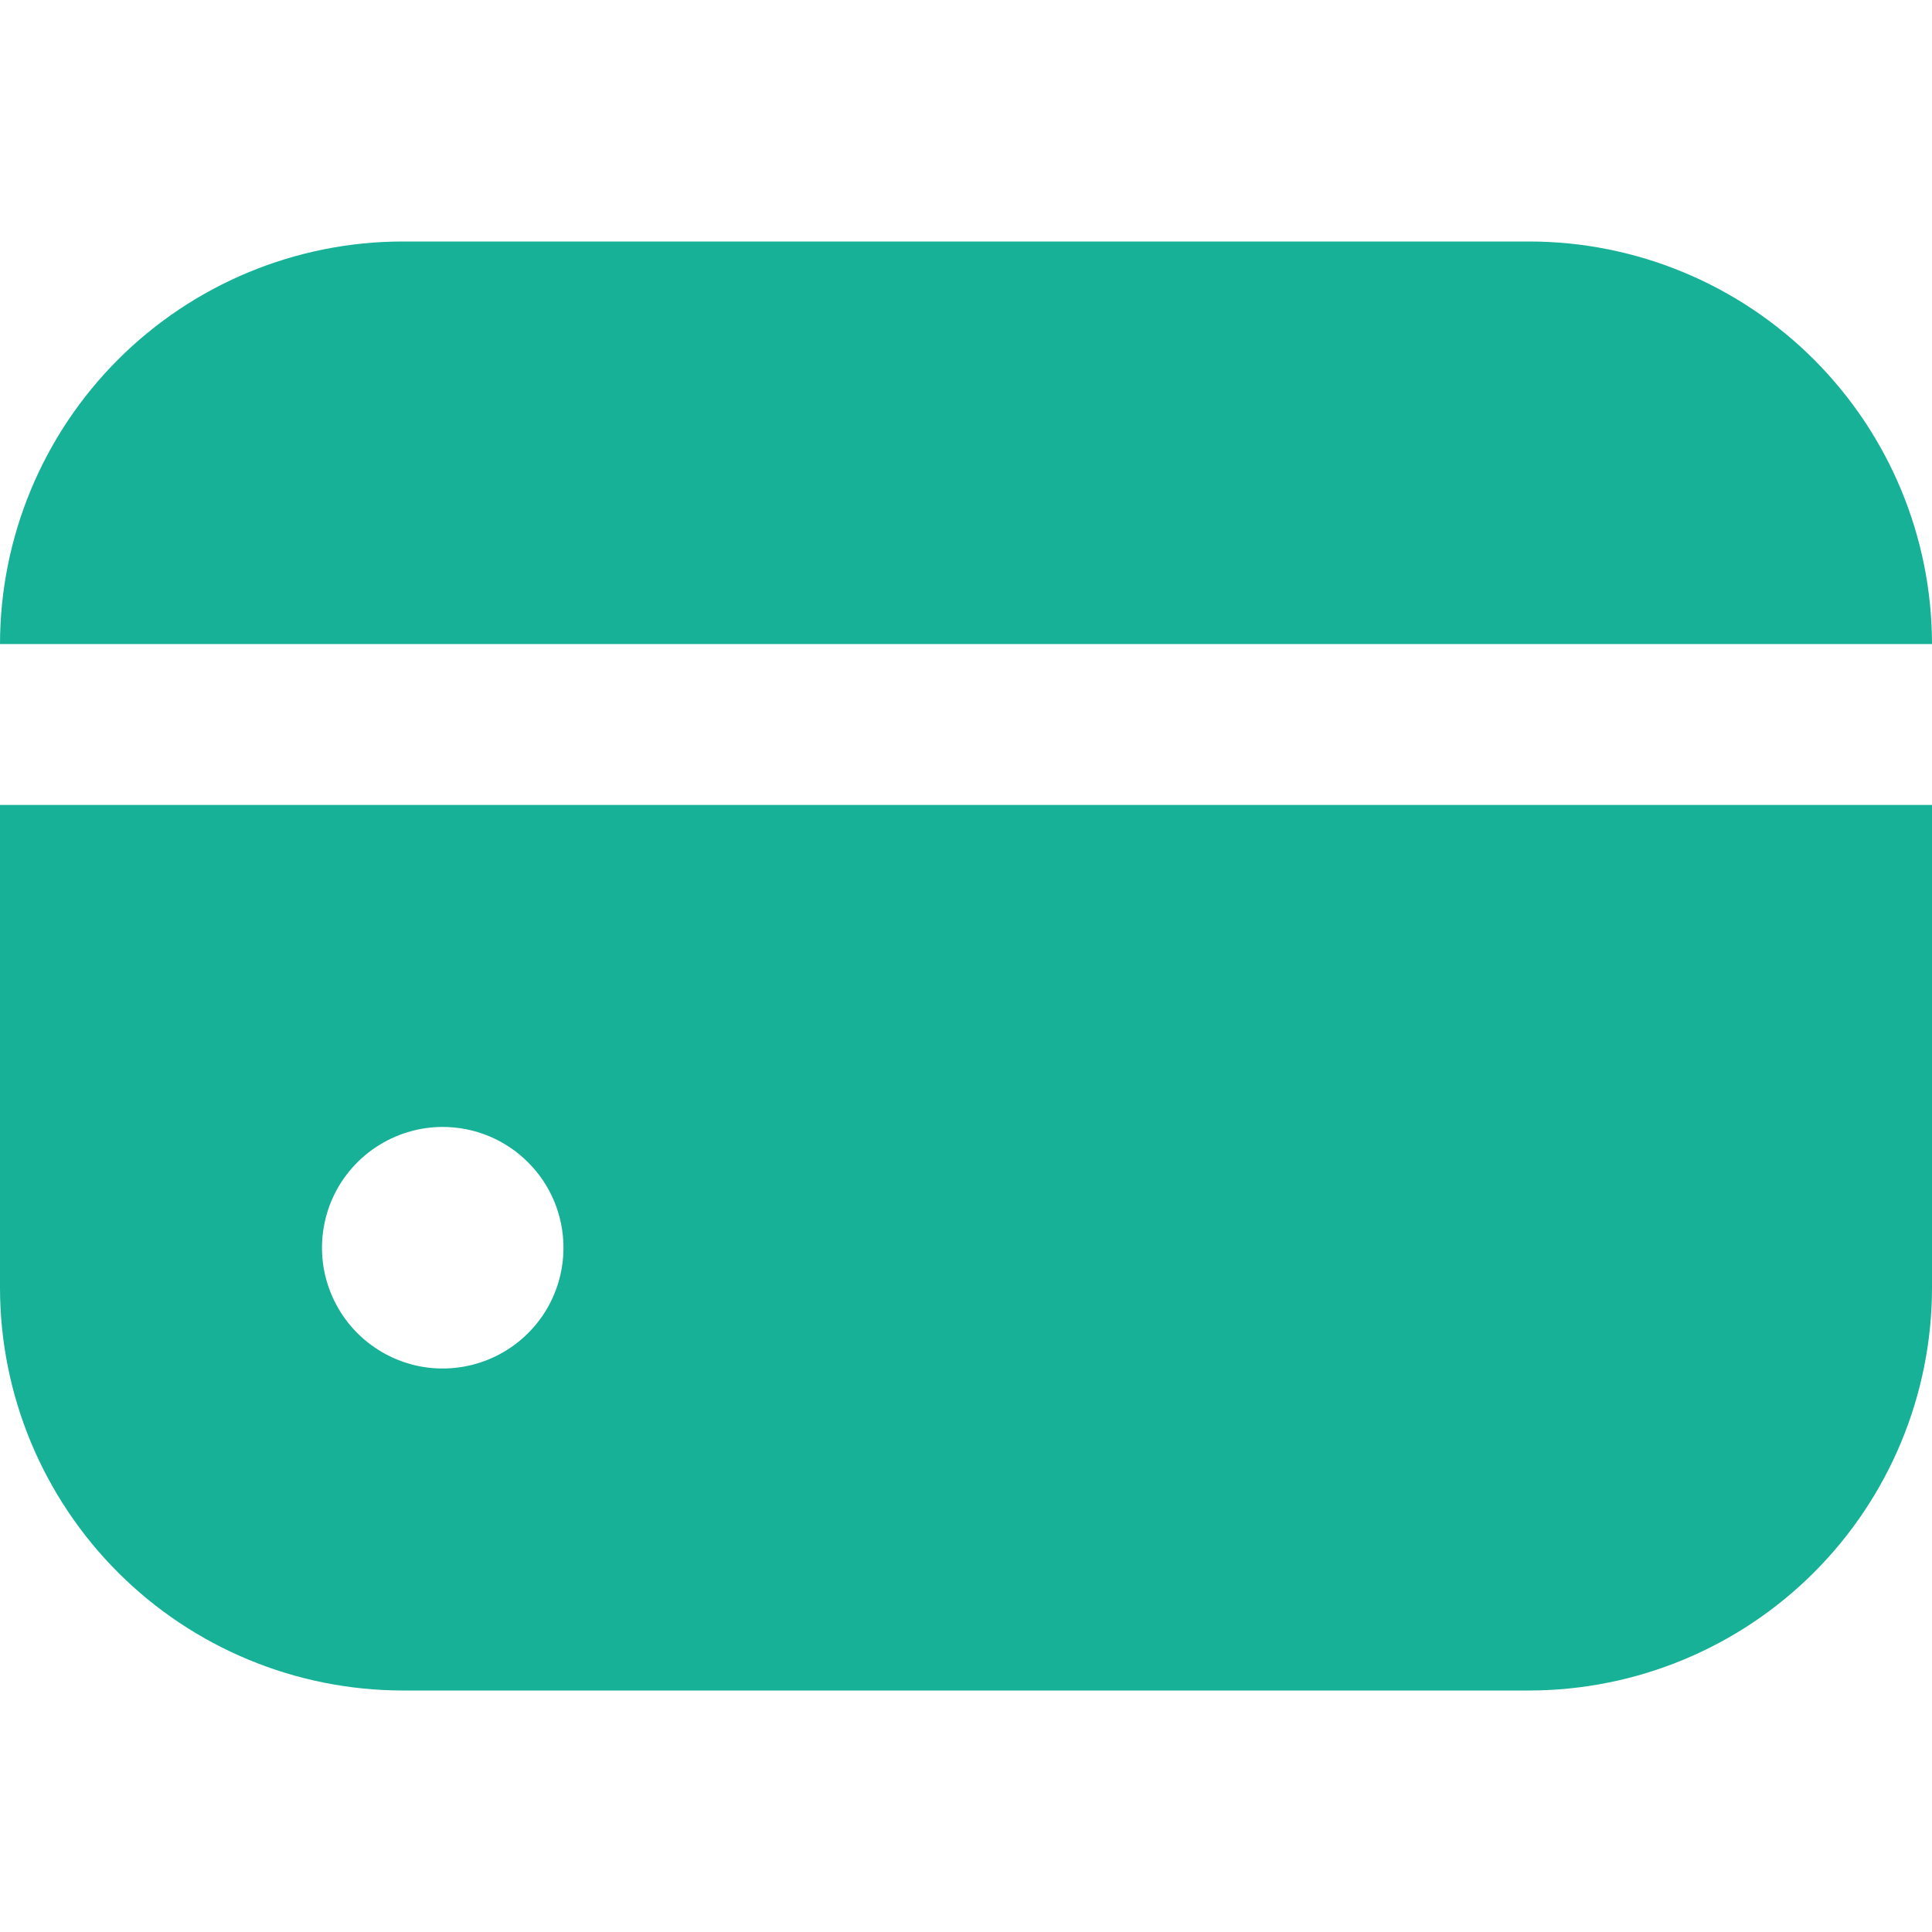
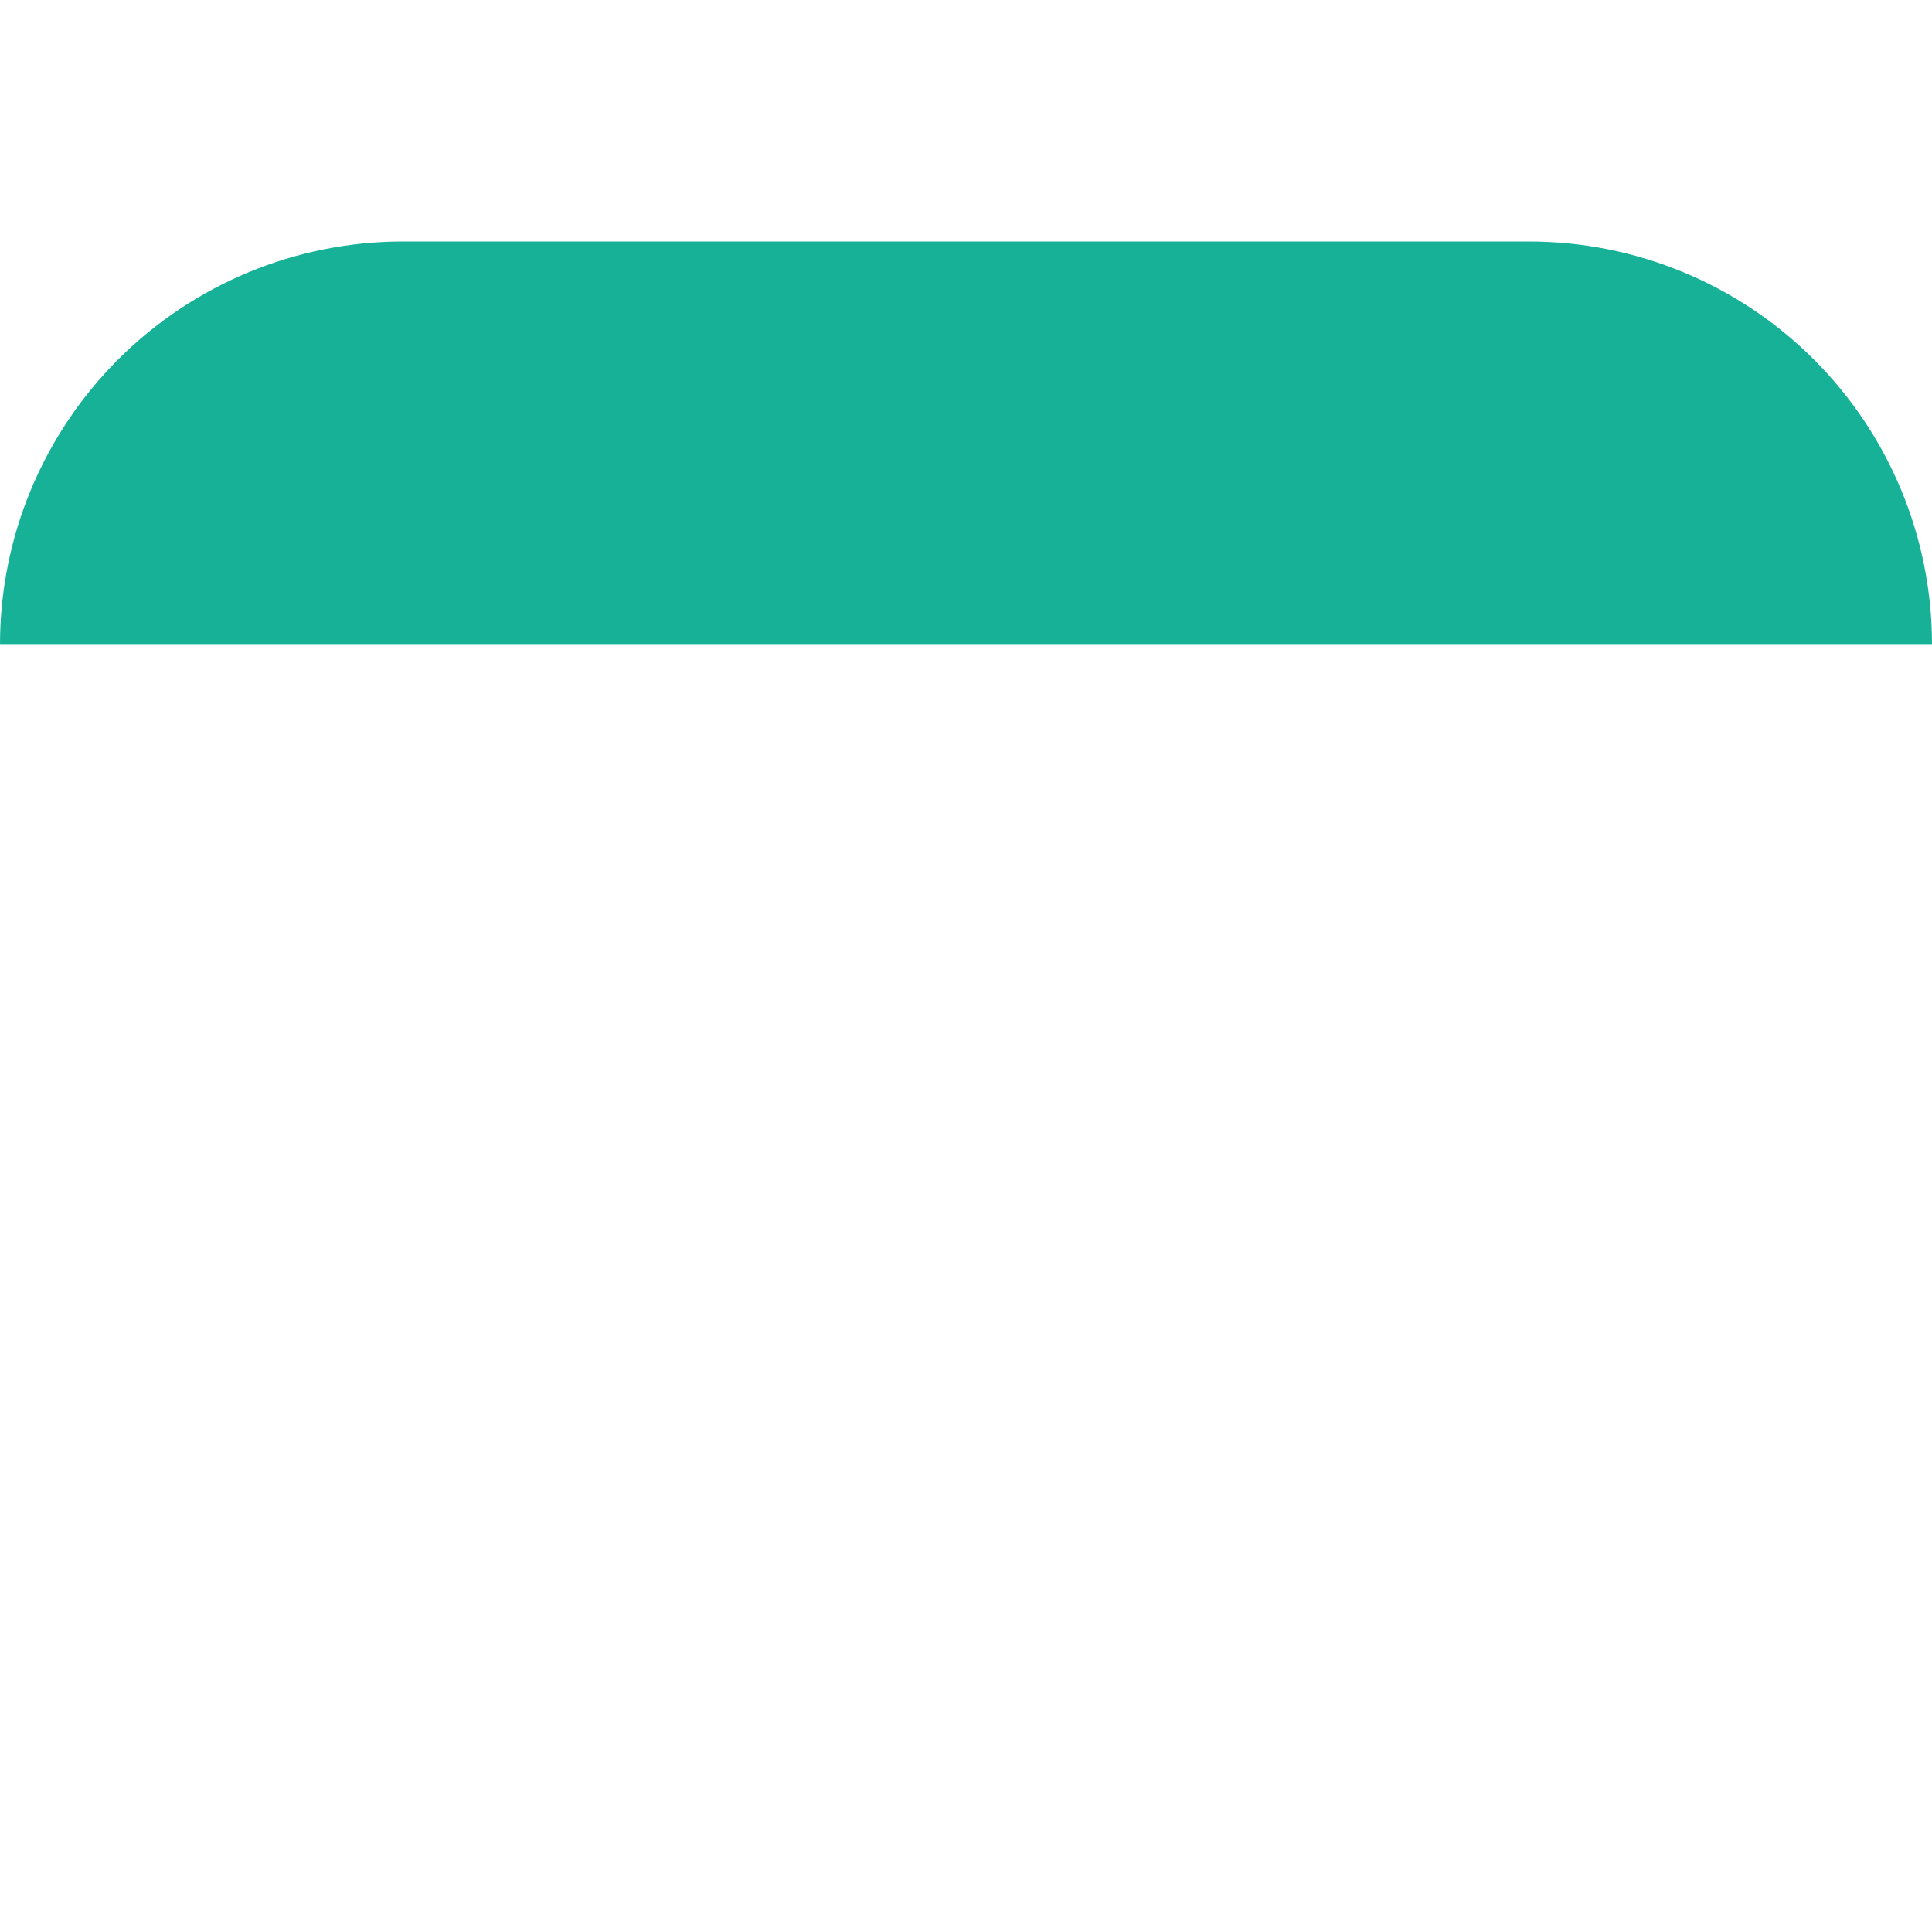
<svg xmlns="http://www.w3.org/2000/svg" width="20" height="20" viewBox="0 0 20 20" fill="none">
  <path d="M15.833 2.5H4.167C3.062 2.501 2.003 2.941 1.222 3.722C0.441 4.503 0.001 5.562 0 6.667H20C19.999 5.562 19.559 4.503 18.778 3.722C17.997 2.941 16.938 2.501 15.833 2.5V2.5Z" fill="#17B198" />
-   <path d="M0 13.333C0.001 14.438 0.441 15.497 1.222 16.278C2.003 17.059 3.062 17.498 4.167 17.5H15.833C16.938 17.498 17.997 17.059 18.778 16.278C19.559 15.497 19.999 14.438 20 13.333V8.333H0V13.333ZM5.833 12.916C5.833 13.164 5.76 13.405 5.623 13.611C5.485 13.816 5.29 13.977 5.062 14.071C4.833 14.166 4.582 14.191 4.339 14.143C4.097 14.094 3.874 13.975 3.699 13.8C3.525 13.626 3.406 13.403 3.357 13.16C3.309 12.918 3.334 12.667 3.428 12.438C3.523 12.21 3.683 12.014 3.889 11.877C4.094 11.74 4.336 11.666 4.583 11.666C4.915 11.666 5.233 11.798 5.467 12.033C5.702 12.267 5.833 12.585 5.833 12.916" fill="#17B198" />
</svg>